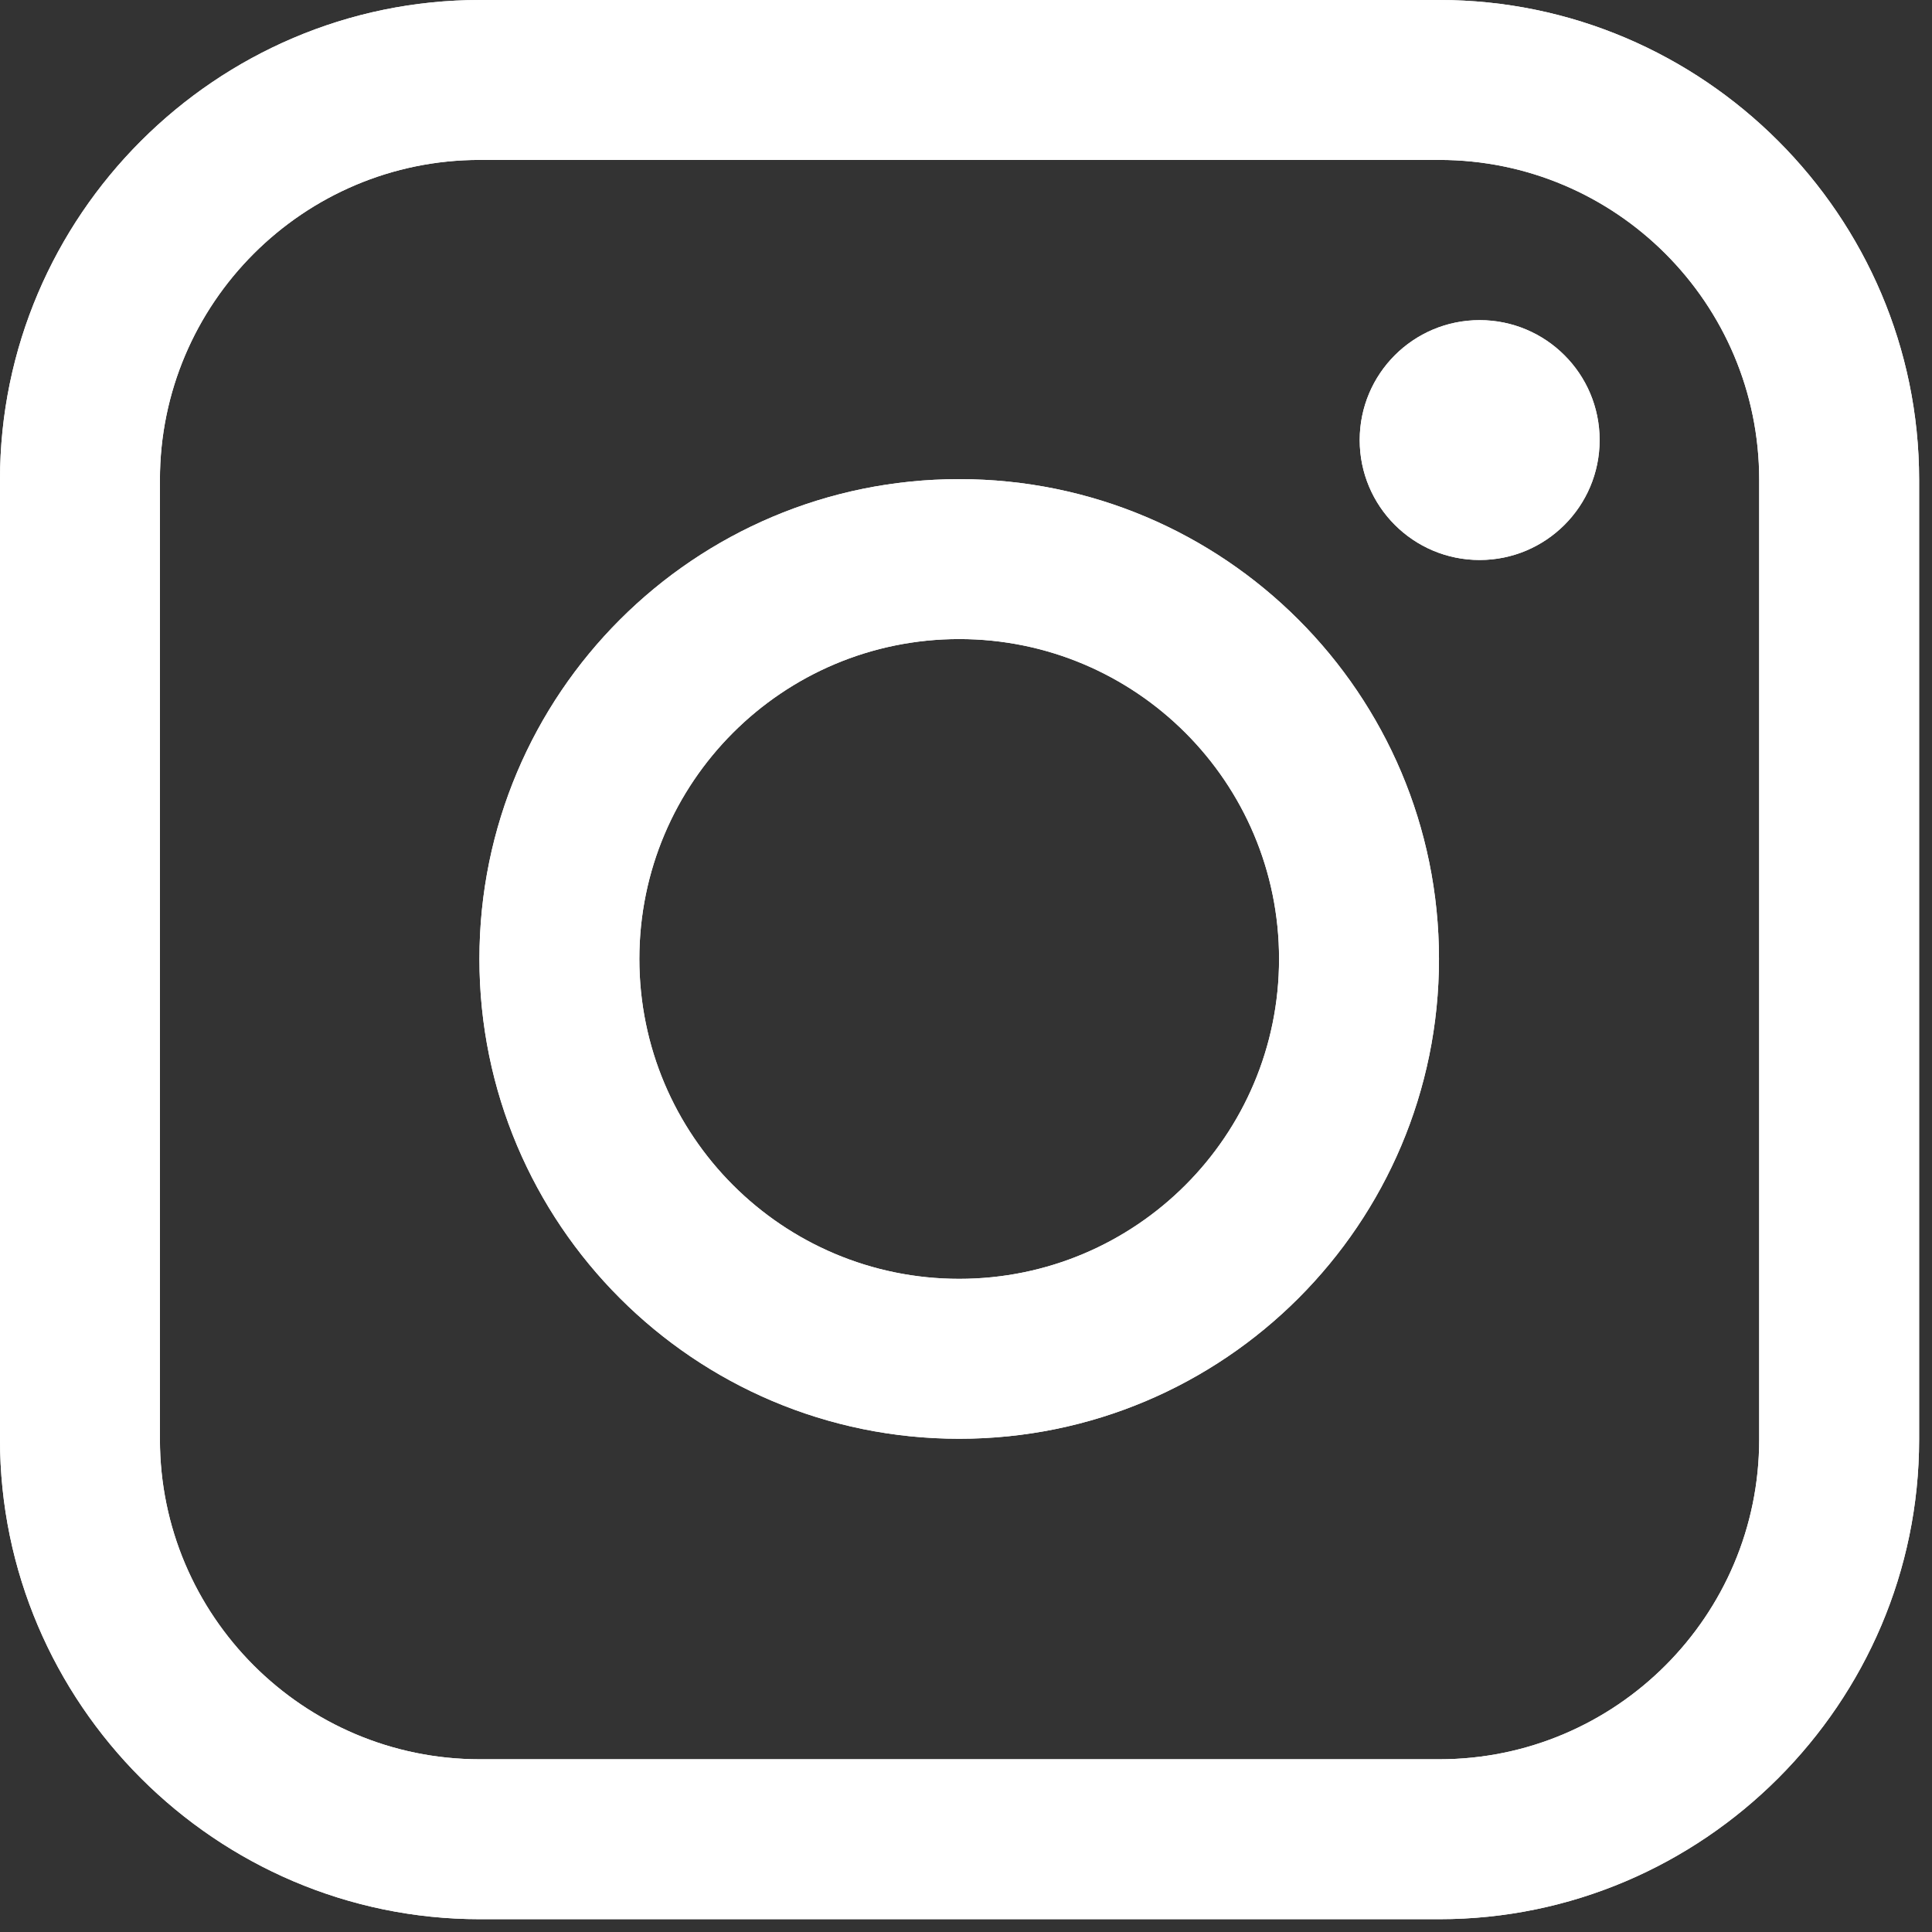
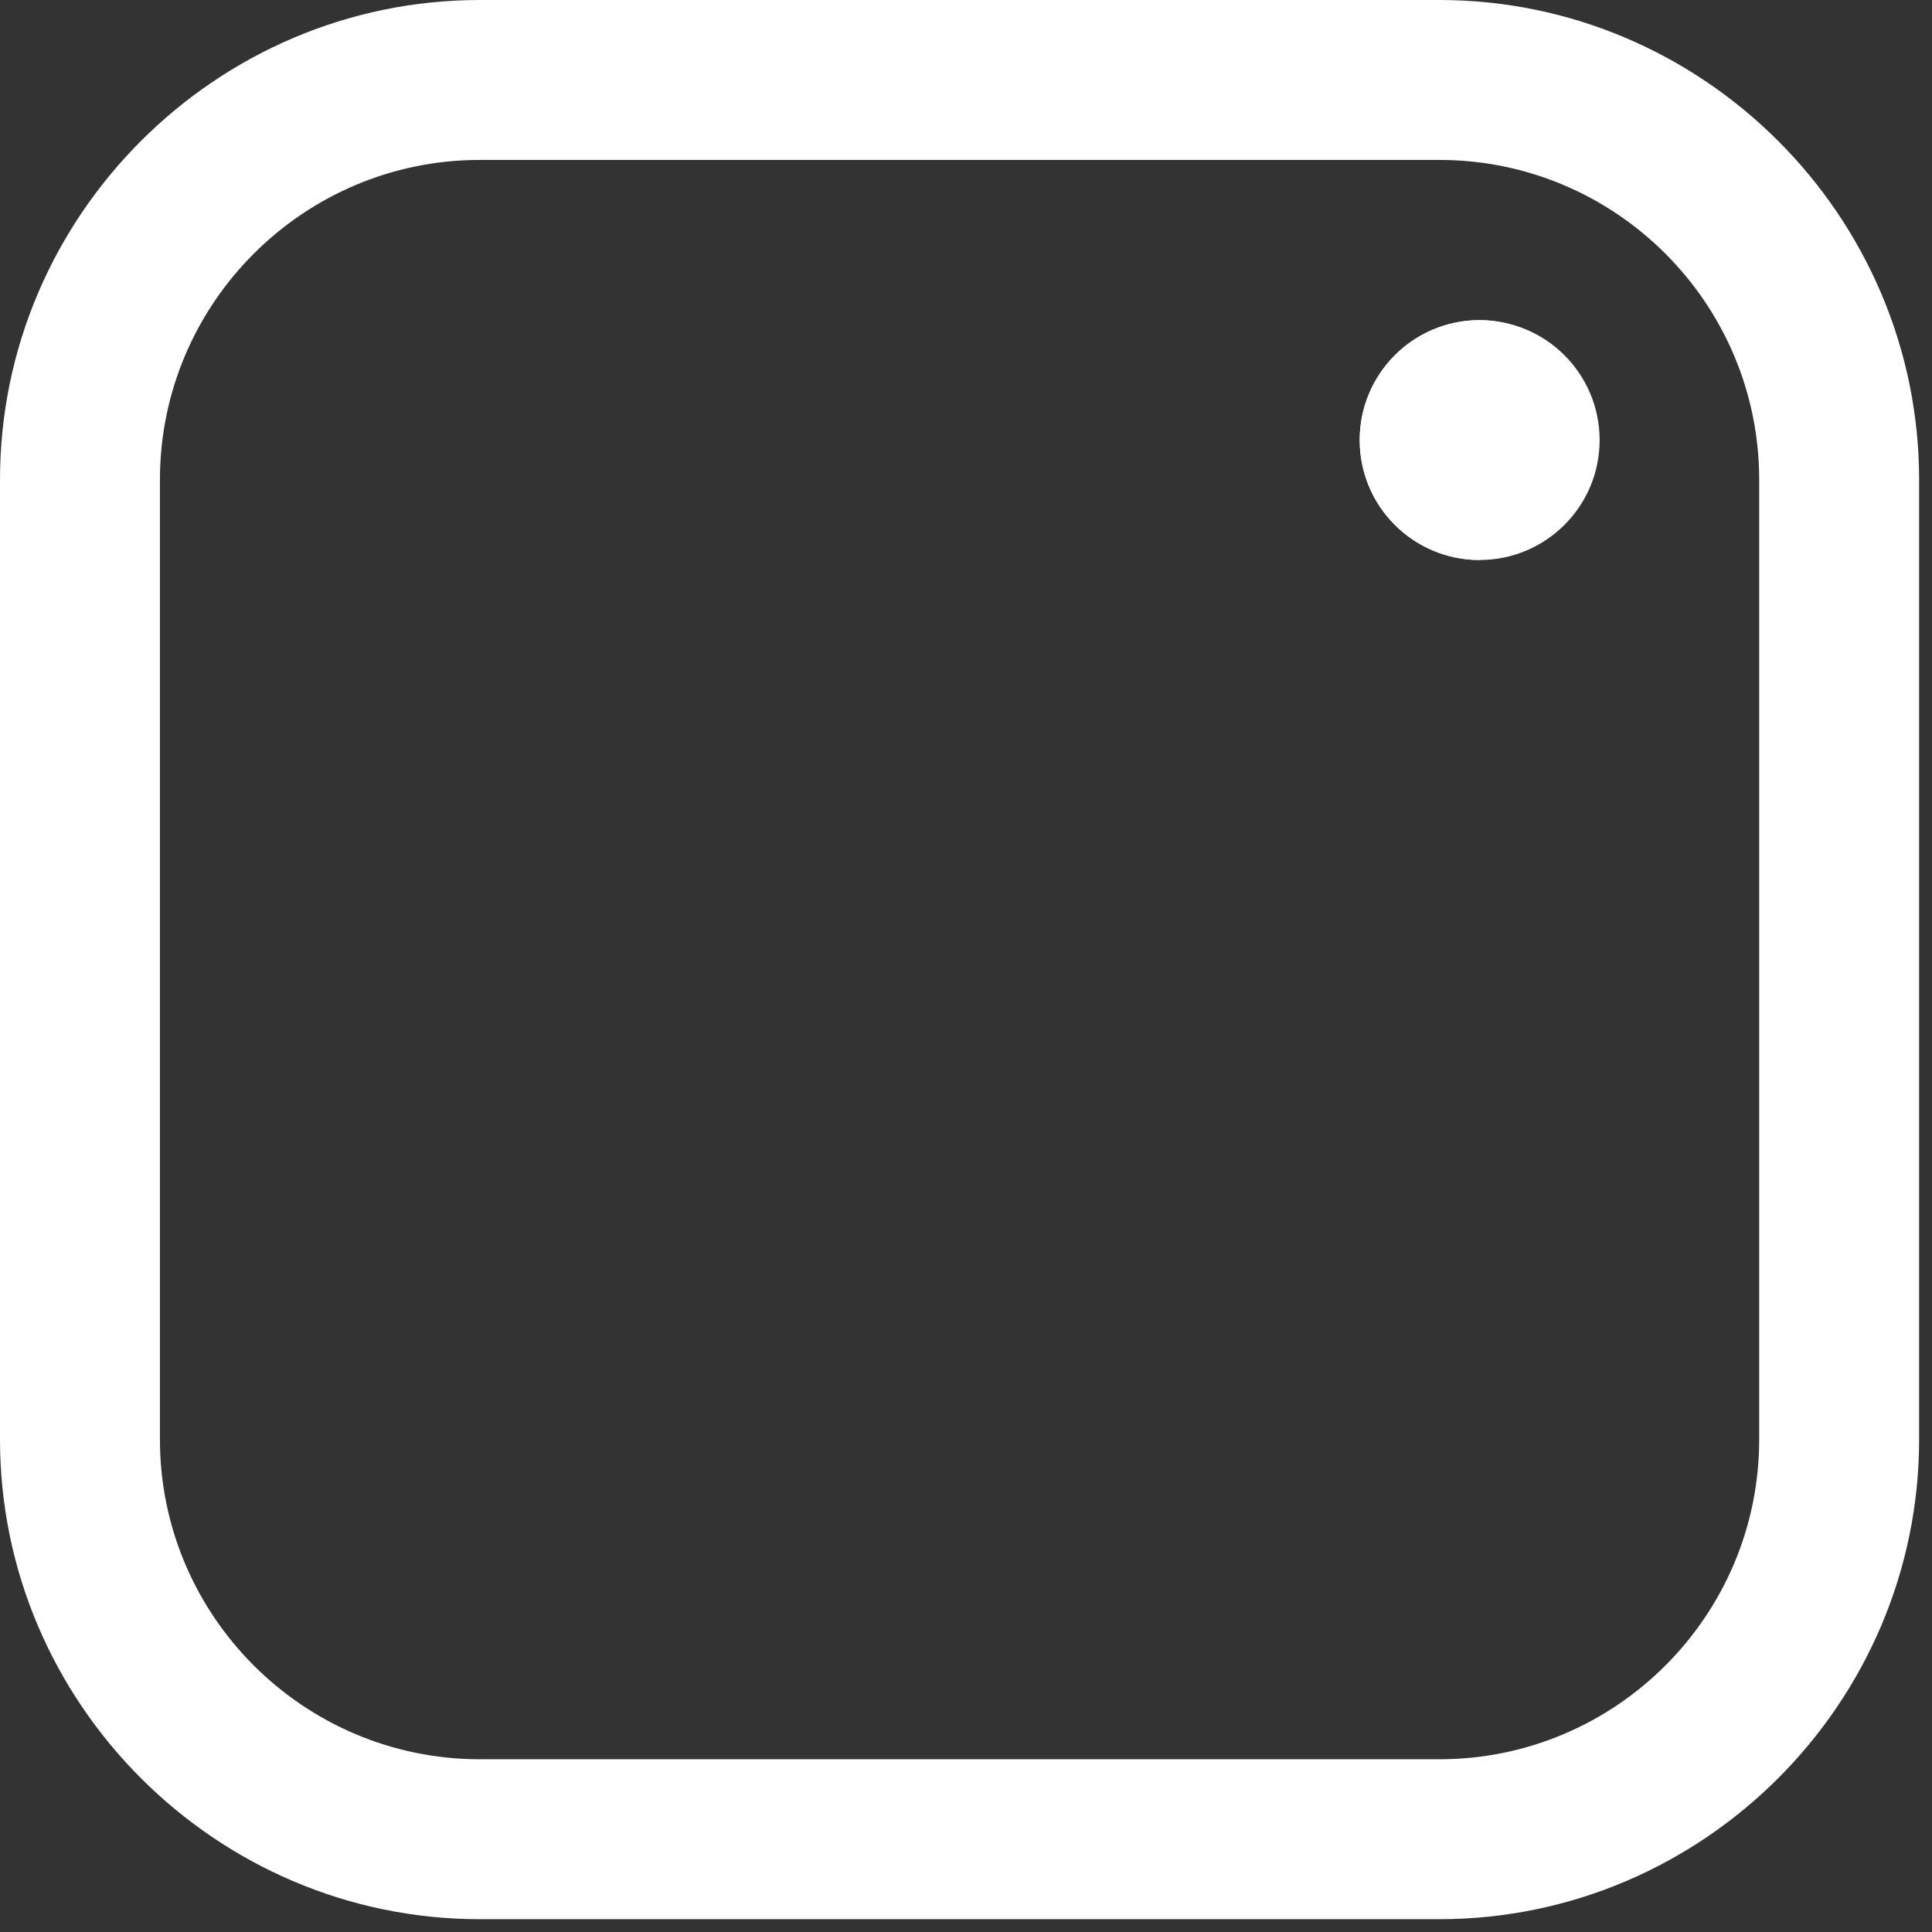
<svg xmlns="http://www.w3.org/2000/svg" width="27" height="27" viewBox="0 0 27 27" fill="none">
  <rect x="0" y="0" width="27" height="27" fill="#333333" stroke="none" />
  <path d="M20.115 0L6.705 0C3.018 0 0 3.018 0 6.705L0 20.116C0 23.802 3.018 26.821 6.705 26.821H20.115C23.803 26.821 26.82 23.802 26.82 20.116V6.705C26.82 3.018 23.803 0 20.115 0ZM24.585 20.116C24.585 22.58 22.581 24.586 20.115 24.586H6.705C4.241 24.586 2.235 22.58 2.235 20.116V6.705C2.235 4.24 4.241 2.235 6.705 2.235H20.115C22.581 2.235 24.585 4.24 24.585 6.705V20.116Z" fill="white" />
-   <path d="M20.115 0L6.705 0C3.018 0 0 3.018 0 6.705L0 20.116C0 23.802 3.018 26.821 6.705 26.821H20.115C23.803 26.821 26.82 23.802 26.82 20.116V6.705C26.82 3.018 23.803 0 20.115 0ZM24.585 20.116C24.585 22.58 22.581 24.586 20.115 24.586H6.705C4.241 24.586 2.235 22.58 2.235 20.116V6.705C2.235 4.24 4.241 2.235 6.705 2.235H20.115C22.581 2.235 24.585 4.24 24.585 6.705V20.116Z" fill="white" />
  <path d="M20.678 7.826C21.604 7.826 22.355 7.076 22.355 6.15C22.355 5.224 21.604 4.474 20.678 4.474C19.752 4.474 19.002 5.224 19.002 6.15C19.002 7.076 19.752 7.826 20.678 7.826Z" fill="white" />
-   <path d="M20.678 7.826C21.604 7.826 22.355 7.076 22.355 6.15C22.355 5.224 21.604 4.474 20.678 4.474C19.752 4.474 19.002 5.224 19.002 6.15C19.002 7.076 19.752 7.826 20.678 7.826Z" fill="white" />
-   <path d="M13.405 6.696C9.701 6.696 6.7 9.698 6.7 13.401C6.7 17.104 9.701 20.107 13.405 20.107C17.108 20.107 20.11 17.104 20.11 13.401C20.11 9.698 17.108 6.696 13.405 6.696ZM13.405 17.872C10.936 17.872 8.935 15.871 8.935 13.401C8.935 10.932 10.936 8.931 13.405 8.931C15.873 8.931 17.875 10.932 17.875 13.401C17.875 15.871 15.873 17.872 13.405 17.872Z" fill="white" />
-   <path d="M13.405 6.696C9.701 6.696 6.7 9.698 6.7 13.401C6.7 17.104 9.701 20.107 13.405 20.107C17.108 20.107 20.11 17.104 20.11 13.401C20.11 9.698 17.108 6.696 13.405 6.696ZM13.405 17.872C10.936 17.872 8.935 15.871 8.935 13.401C8.935 10.932 10.936 8.931 13.405 8.931C15.873 8.931 17.875 10.932 17.875 13.401C17.875 15.871 15.873 17.872 13.405 17.872Z" fill="white" />
+   <path d="M20.678 7.826C22.355 5.224 21.604 4.474 20.678 4.474C19.752 4.474 19.002 5.224 19.002 6.15C19.002 7.076 19.752 7.826 20.678 7.826Z" fill="white" />
</svg>